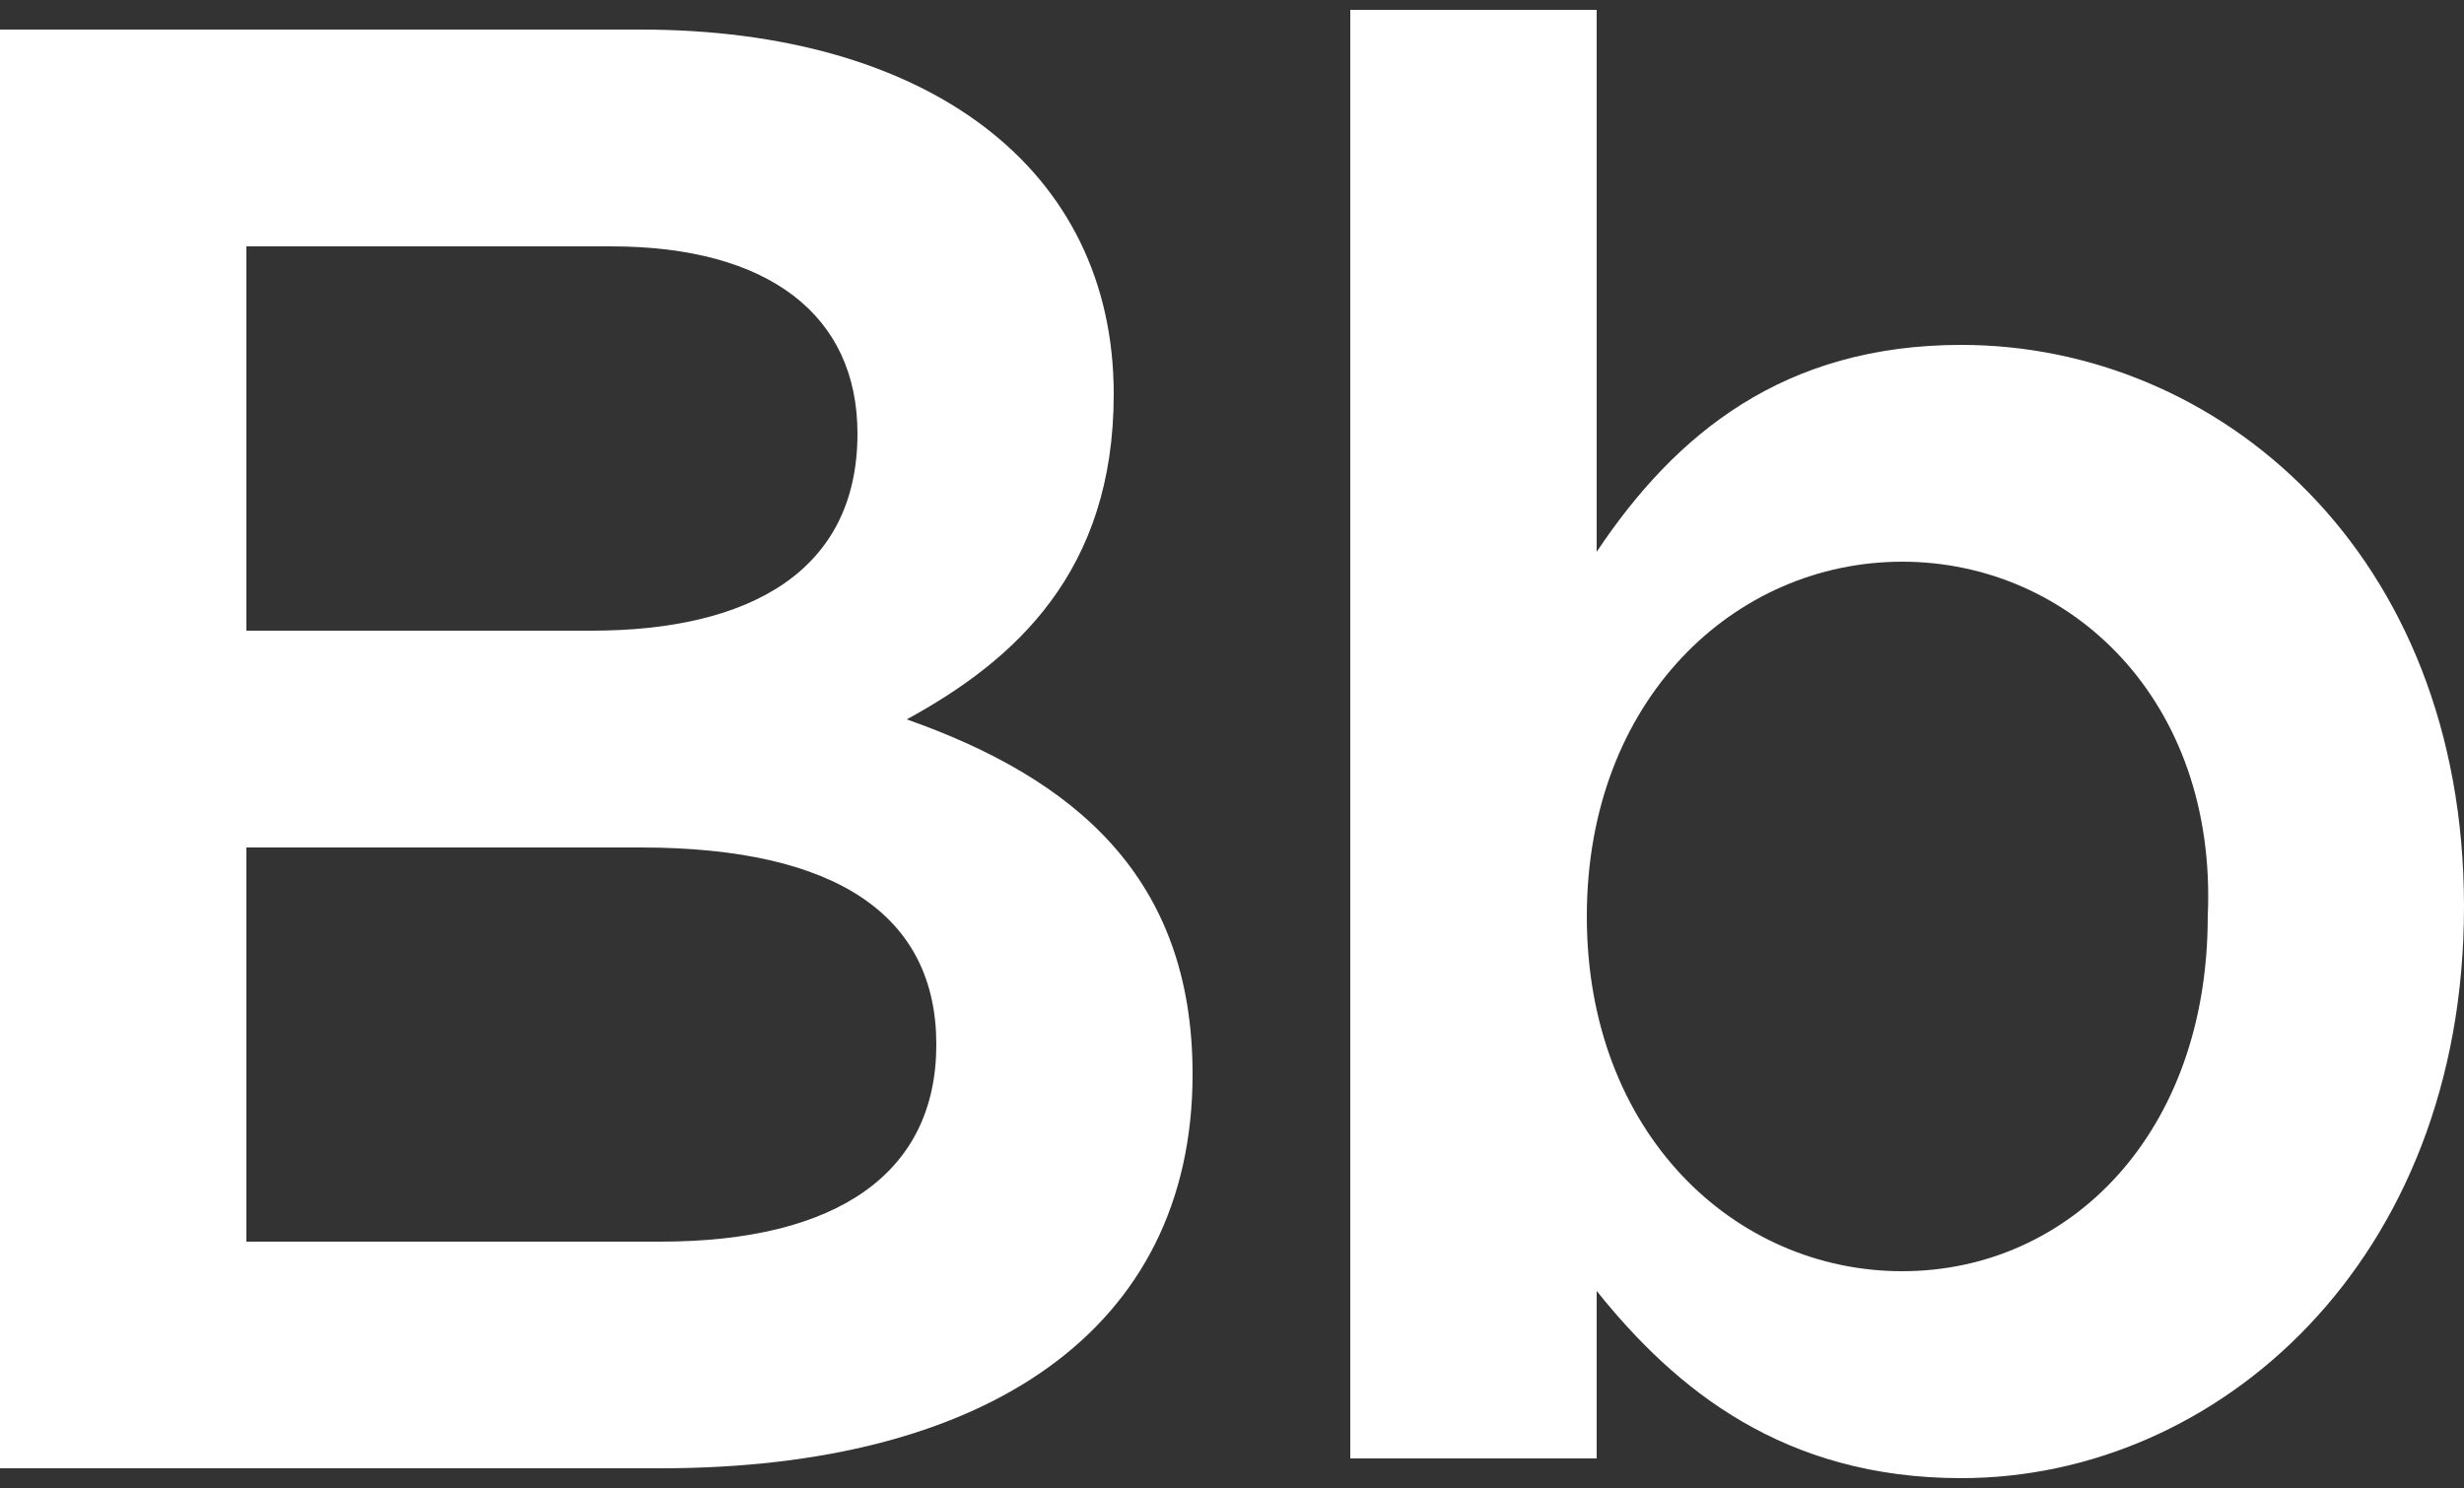
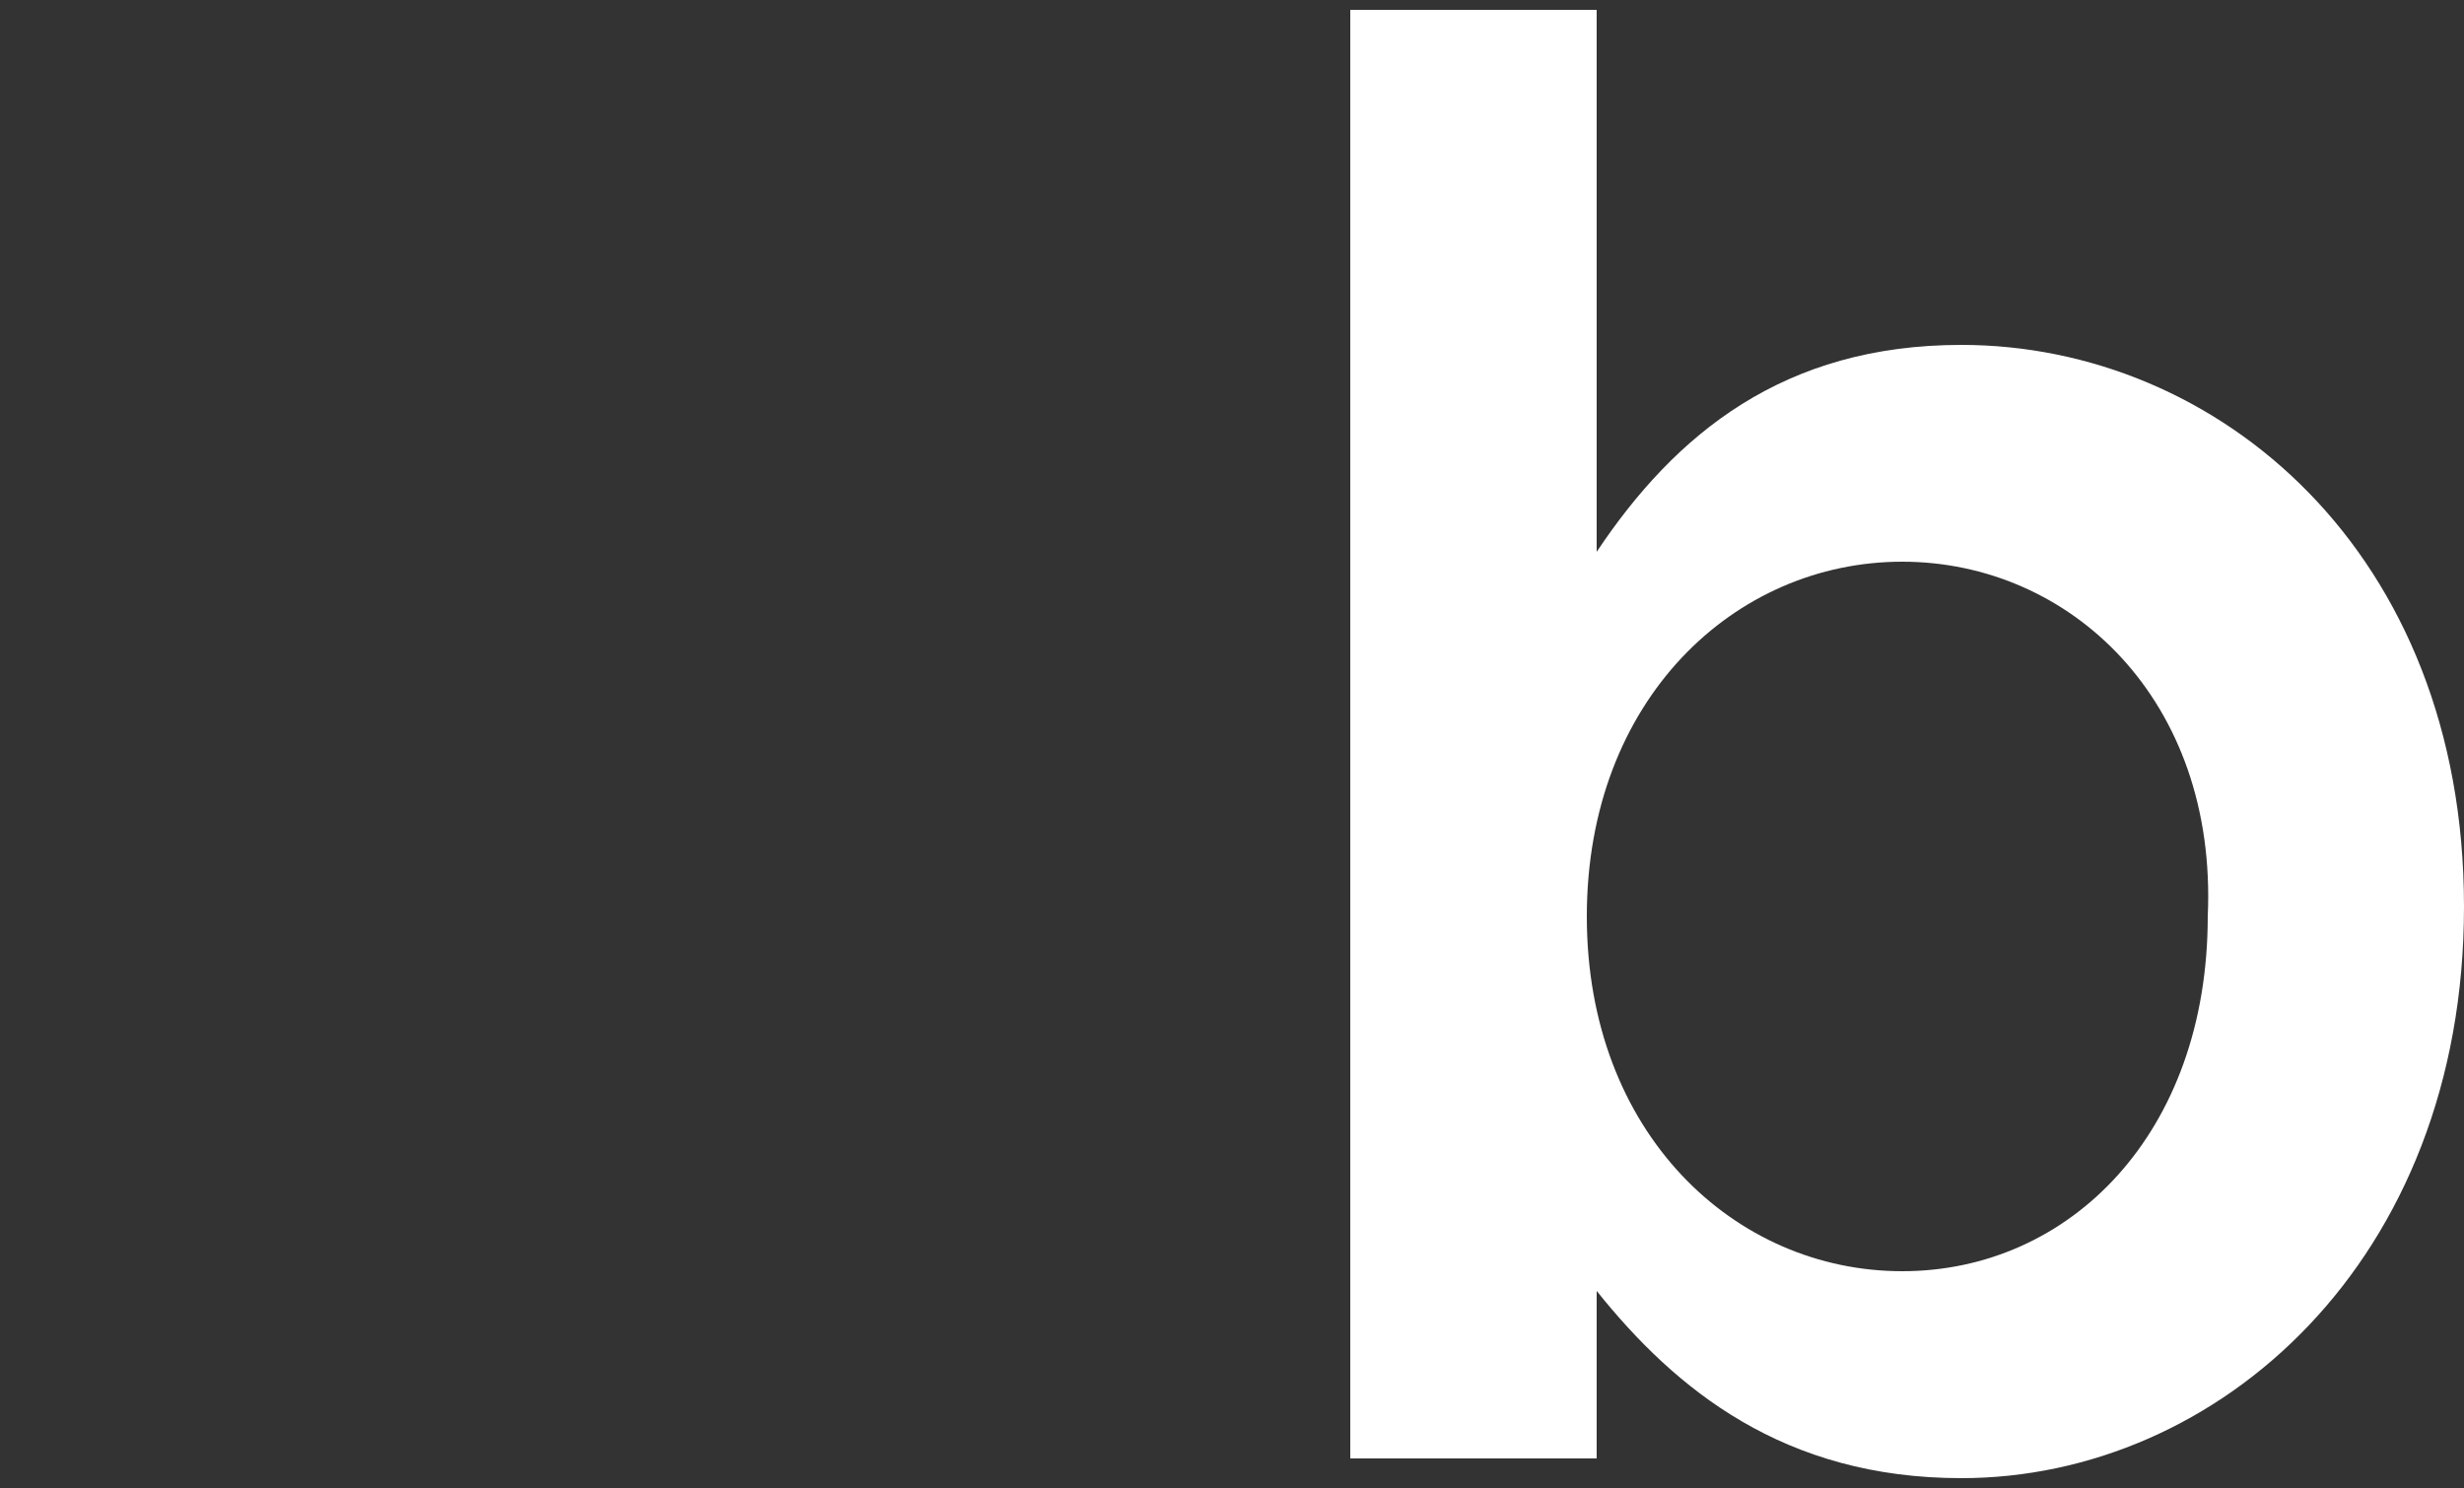
<svg xmlns="http://www.w3.org/2000/svg" version="1.1" id="Layer_1" x="0px" y="0px" viewBox="0 0 25 15.1" style="enable-background:new 0 0 25 15.1;" xml:space="preserve">
  <rect x="0" y="0" width="25" height="15.1" fill="#333333" stroke="none" />
  <style type="text/css">
	.st0{fill:#FFFFFF;}
</style>
  <g>
    <g>
      <g>
-         <path class="st0" d="M9.5,10.6c0-1.3-1-2-3-2h-4v4h4.2C8.5,12.6,9.5,11.9,9.5,10.6 M8.7,4.4c0-1.2-0.9-1.9-2.5-1.9H2.5v3.9H6     C7.6,6.4,8.7,5.8,8.7,4.4 M11.3,4c0,1.8-1,2.7-2.1,3.3c1.7,0.6,2.9,1.6,2.9,3.6c0,2.6-2.1,4-5.4,4H0V0.3h6.5     C9.4,0.3,11.3,1.7,11.3,4" />
        <path class="st0" d="M19.3,5.7c-1.7,0-3.2,1.4-3.2,3.6s1.5,3.6,3.2,3.6c1.7,0,3.1-1.4,3.1-3.6C22.5,7.1,21,5.7,19.3,5.7 M19.9,15     c-1.8,0-2.9-0.9-3.7-1.9v1.7h-2.5V0.1h2.5v5.5c0.8-1.2,1.9-2.1,3.7-2.1c2.6,0,5.1,2.1,5.1,5.7S22.5,15,19.9,15" />
      </g>
    </g>
  </g>
</svg>